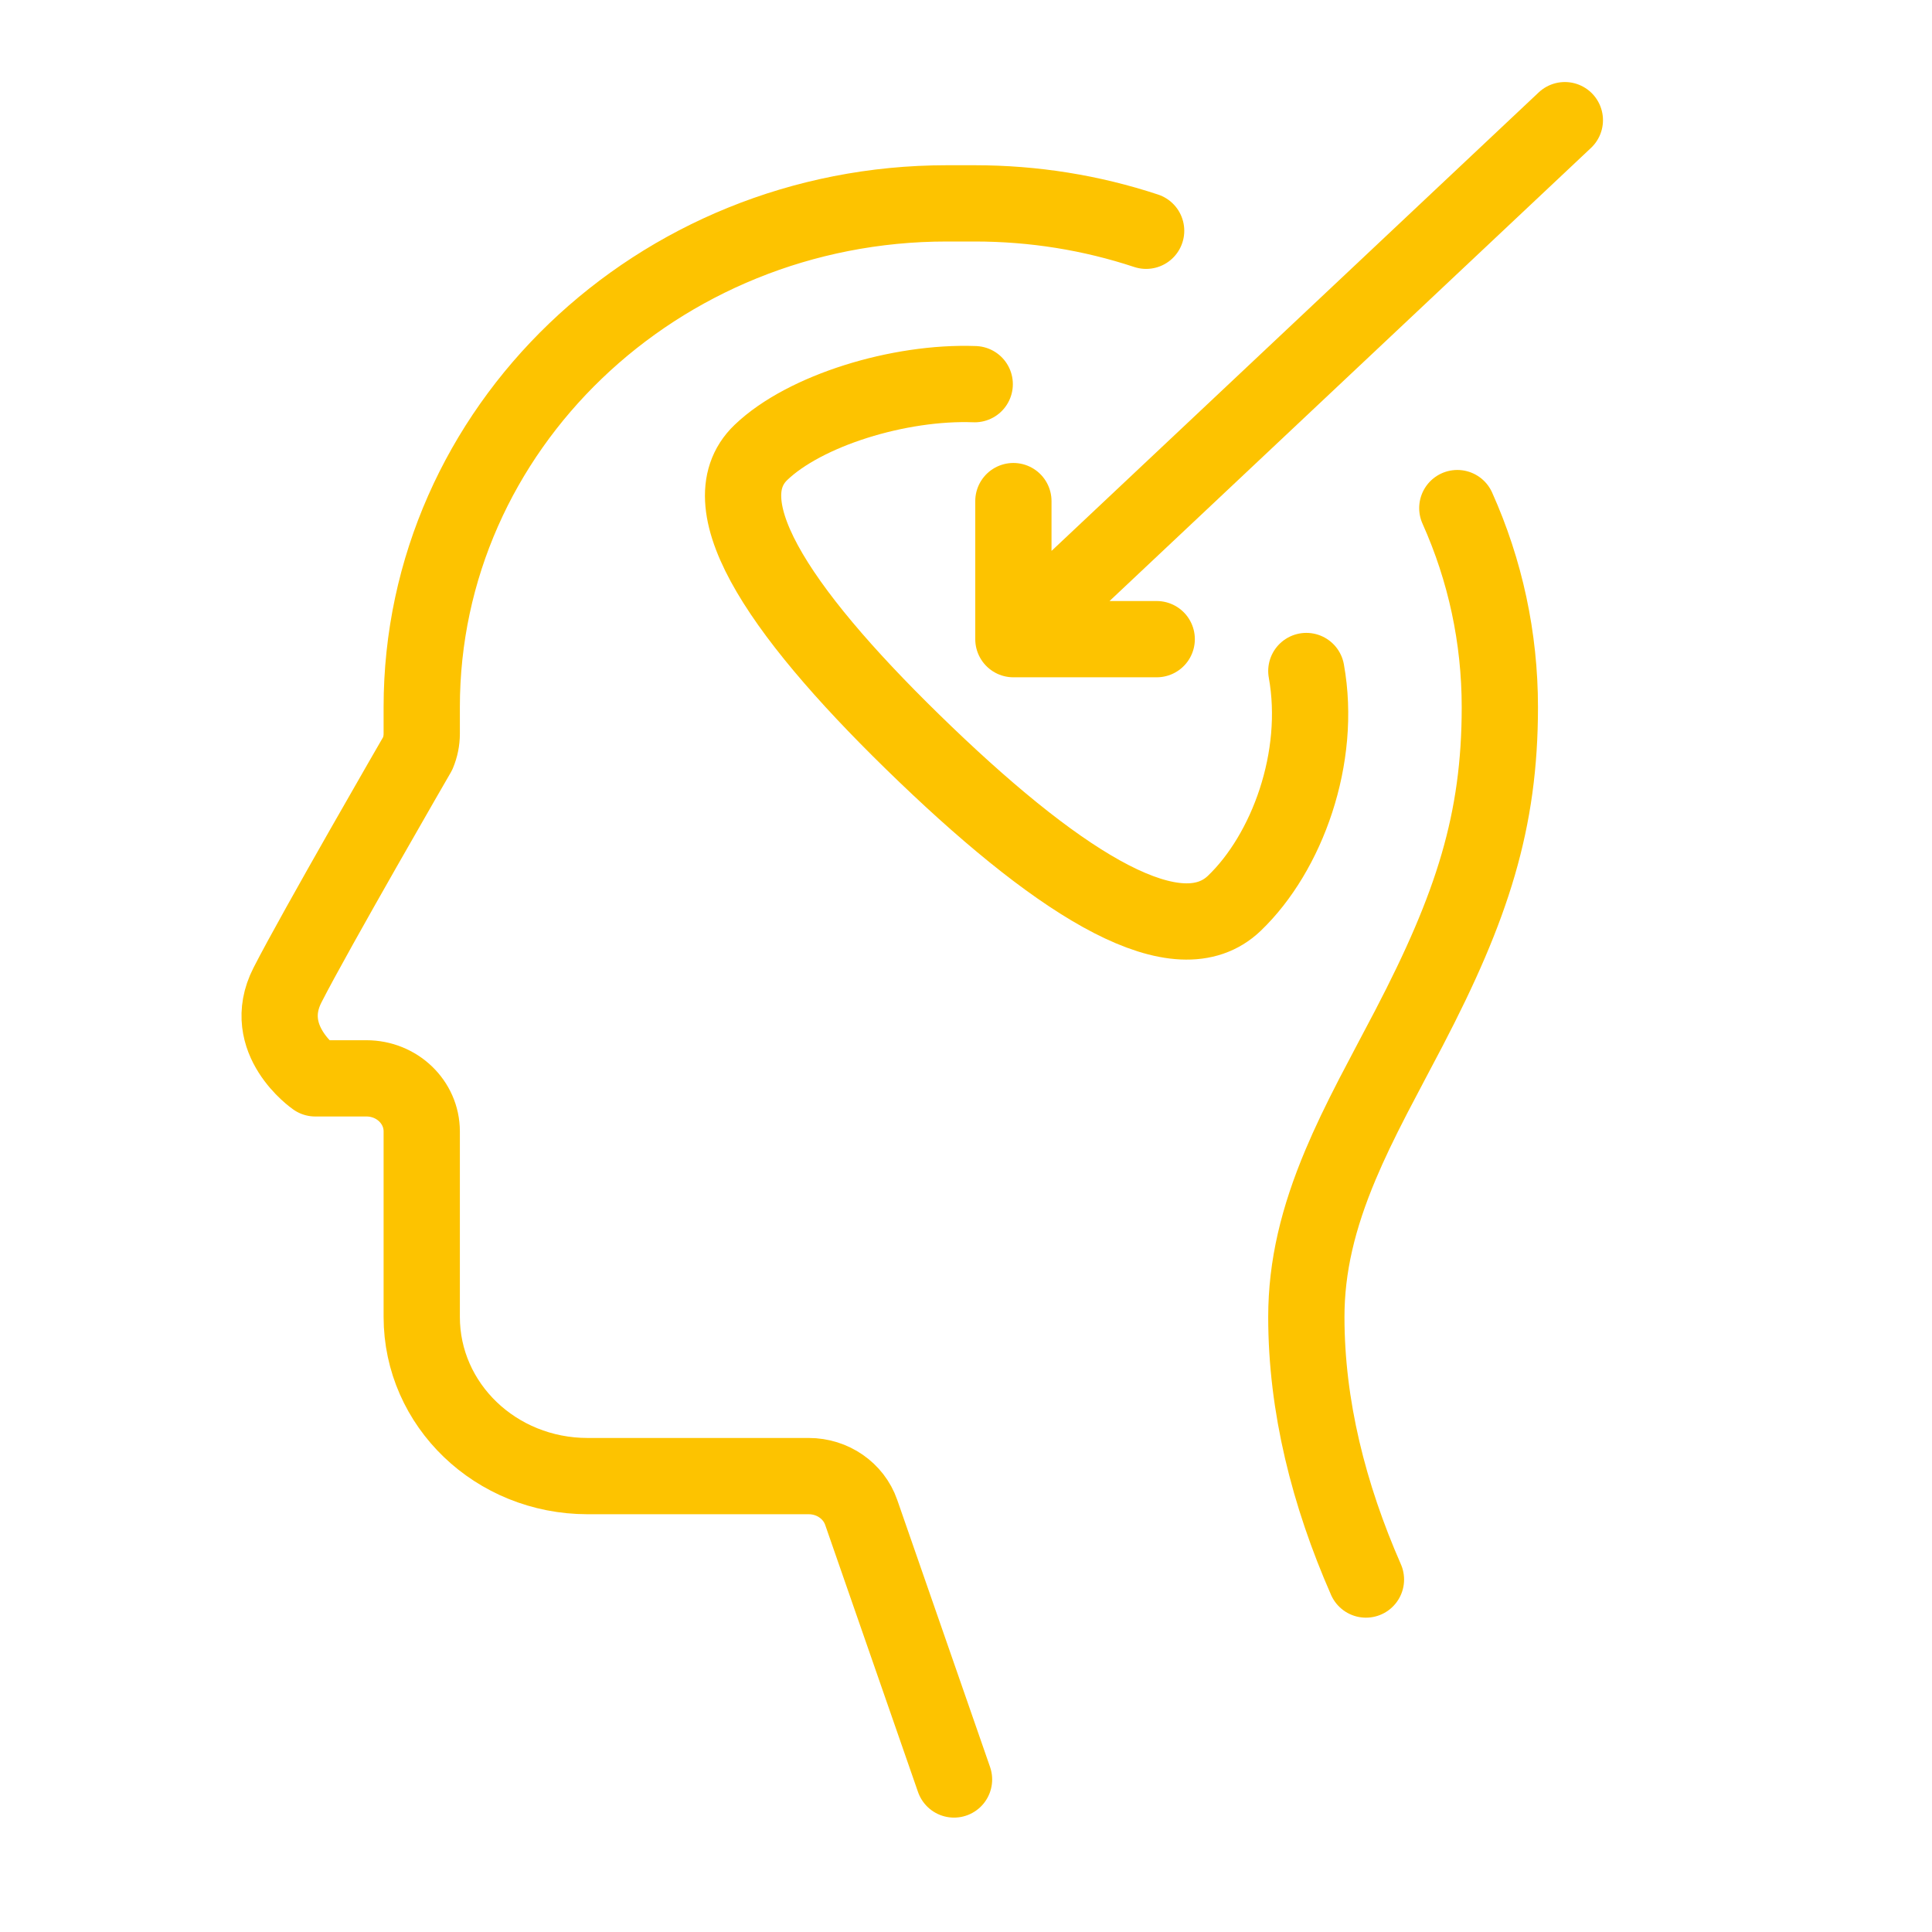
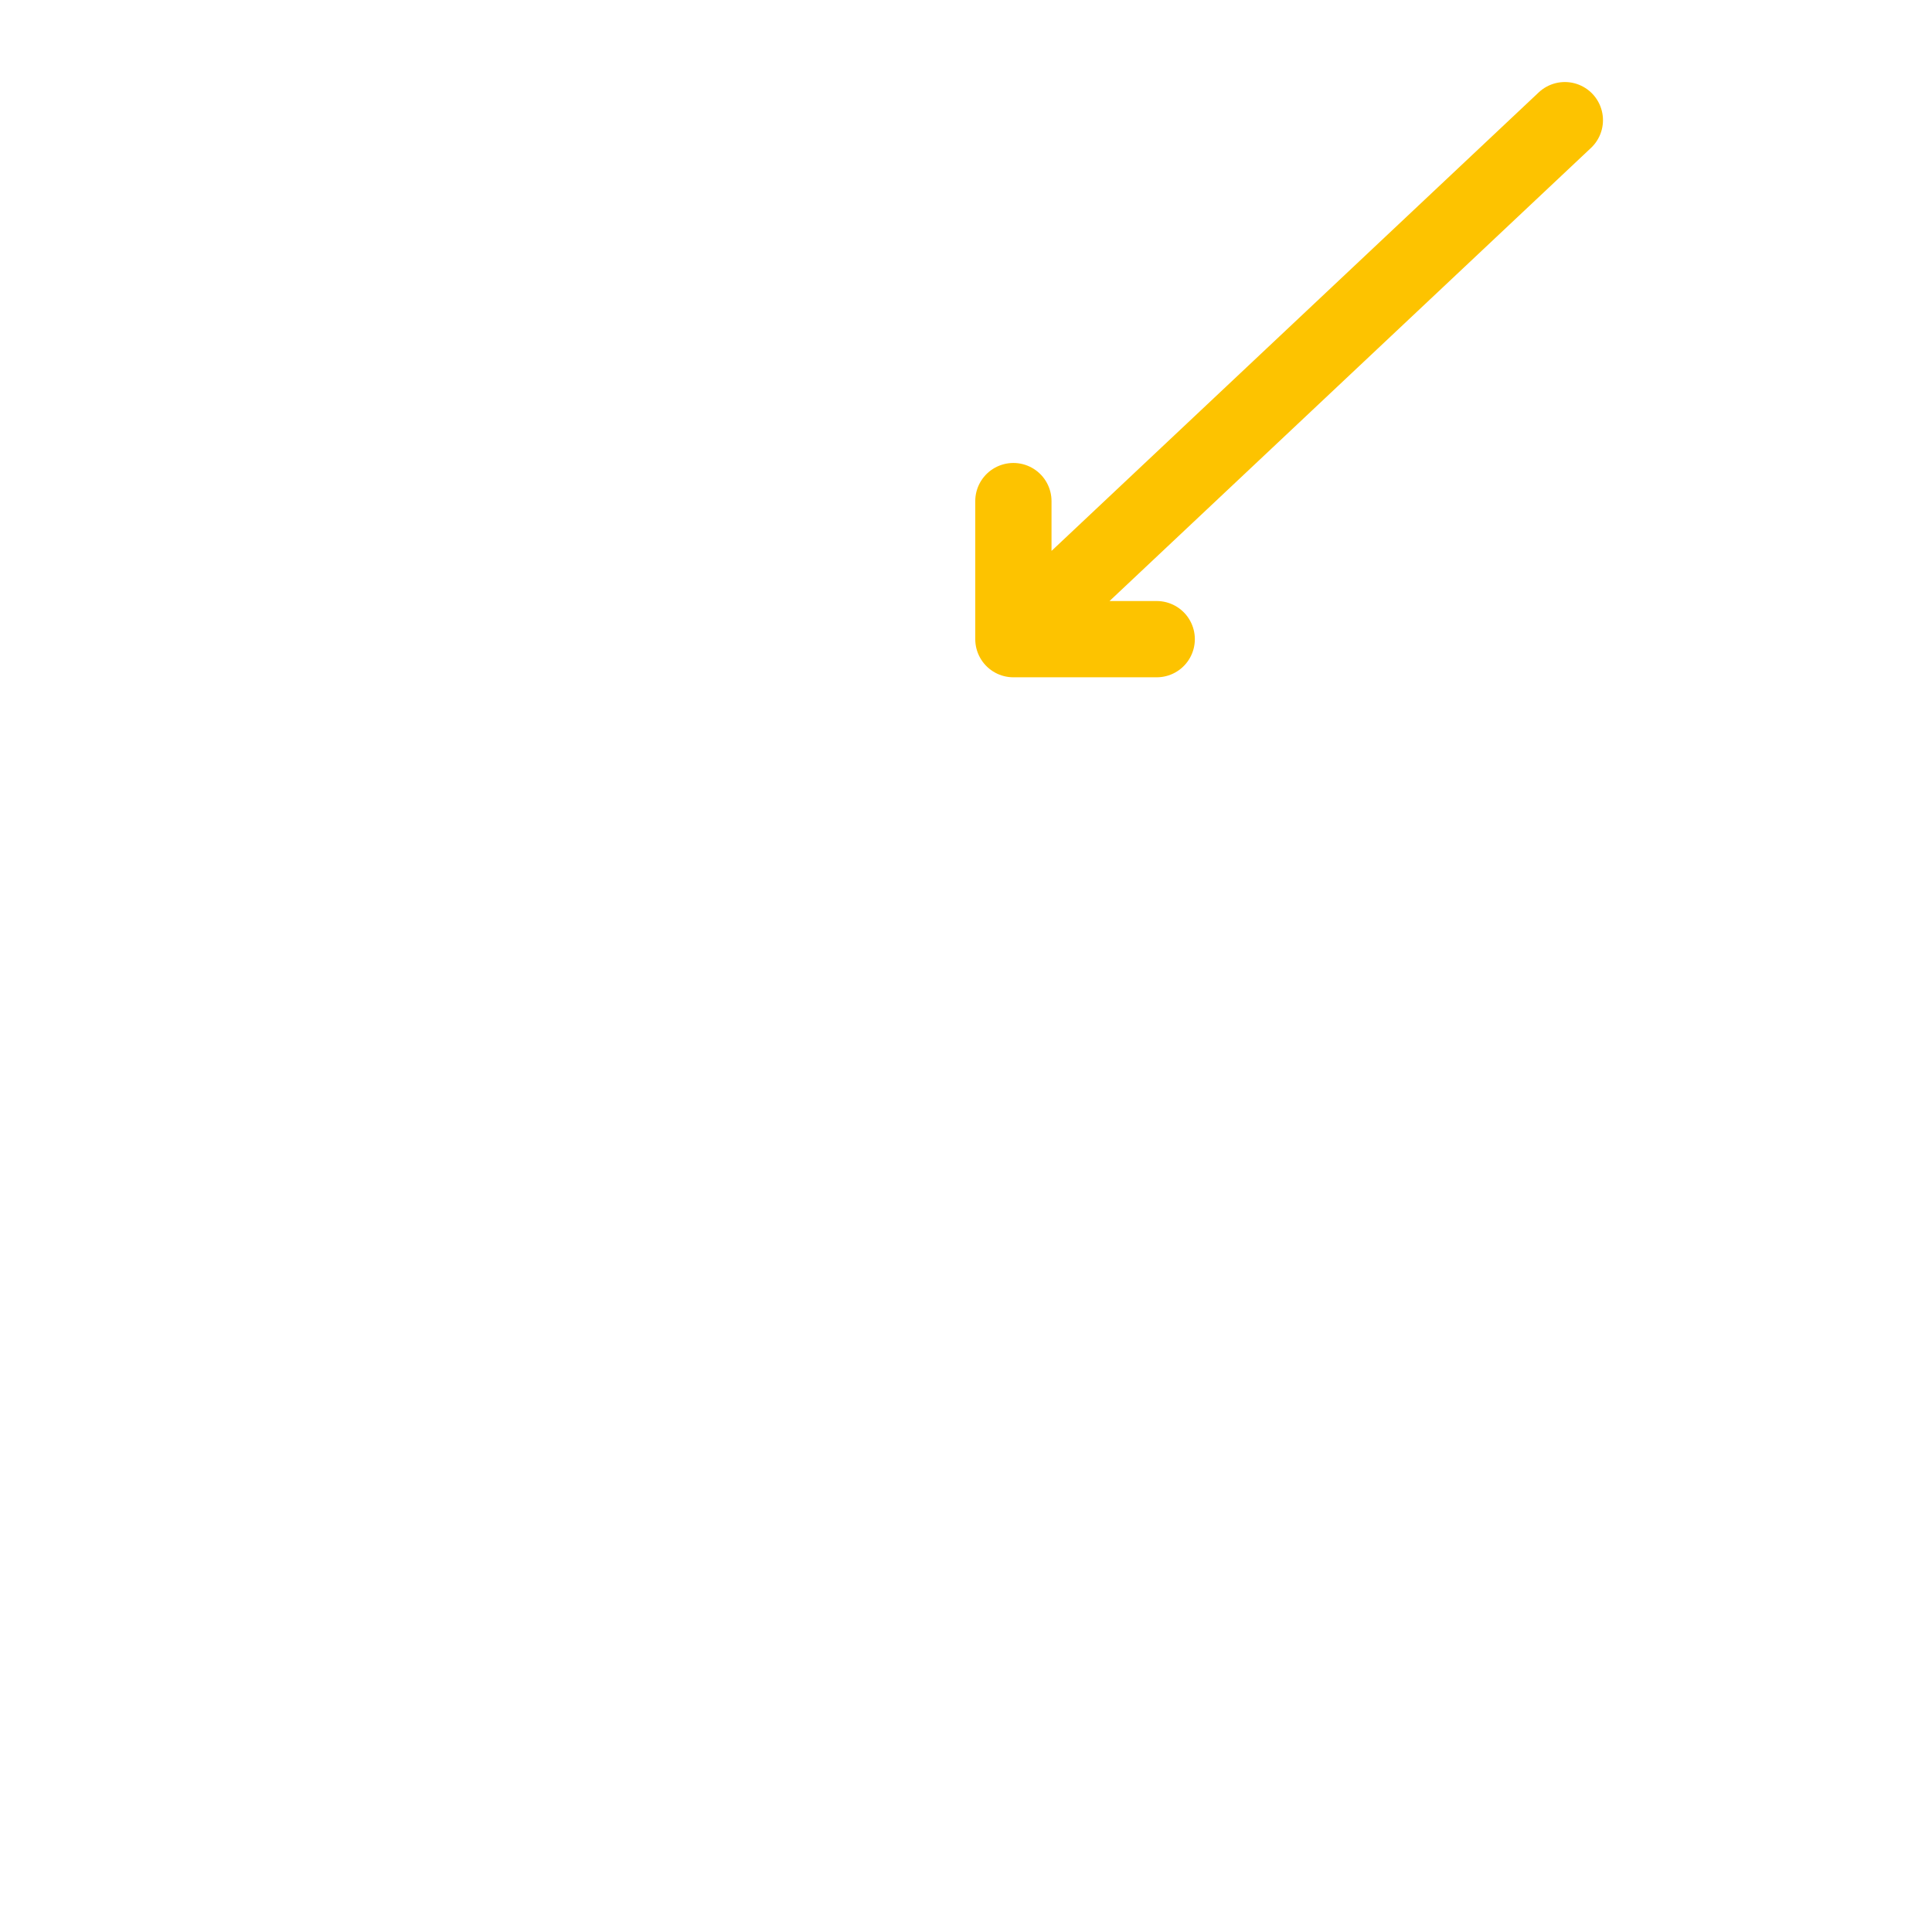
<svg xmlns="http://www.w3.org/2000/svg" width="76" height="76" viewBox="0 0 76 76" fill="none">
-   <path d="M53.733 62.135C52.27 58.801 51.388 55.312 51.388 51.808C51.388 49.825 51.846 47.923 52.736 45.811C53.083 44.987 53.487 44.145 54.022 43.108C54.289 42.592 55.25 40.777 55.424 40.444C57.921 35.653 59 32.302 59 27.818C59 25.086 58.426 22.437 57.327 19.987M45.086 9.078C42.937 8.367 40.668 8 38.343 8H37.247C25.845 8 16.59 16.875 16.59 27.815V28.861C16.59 29.126 16.537 29.389 16.434 29.636C16.434 29.636 12.402 36.605 11.307 38.754C10.211 40.904 12.402 42.42 12.402 42.42H14.415C15.616 42.42 16.59 43.354 16.59 44.506V51.802C16.59 55.269 19.507 58.066 23.115 58.066H31.814C32.75 58.066 33.581 58.641 33.877 59.492L37.529 70M51.388 26.396C52.005 29.802 50.625 33.548 48.559 35.53C46.367 37.632 41.915 34.958 36.405 29.672C30.895 24.387 27.741 19.9 29.933 17.798C31.657 16.145 35.371 15.001 38.343 15.112" stroke="#FDC300" stroke-width="3" stroke-linecap="round" stroke-linejoin="round" />
  <path d="M61.557 4.727L39.864 25.143M39.864 25.143L39.864 19.712M39.864 25.143L45.502 25.143" stroke="#FDC300" stroke-width="3" stroke-linecap="round" stroke-linejoin="round" />
</svg>